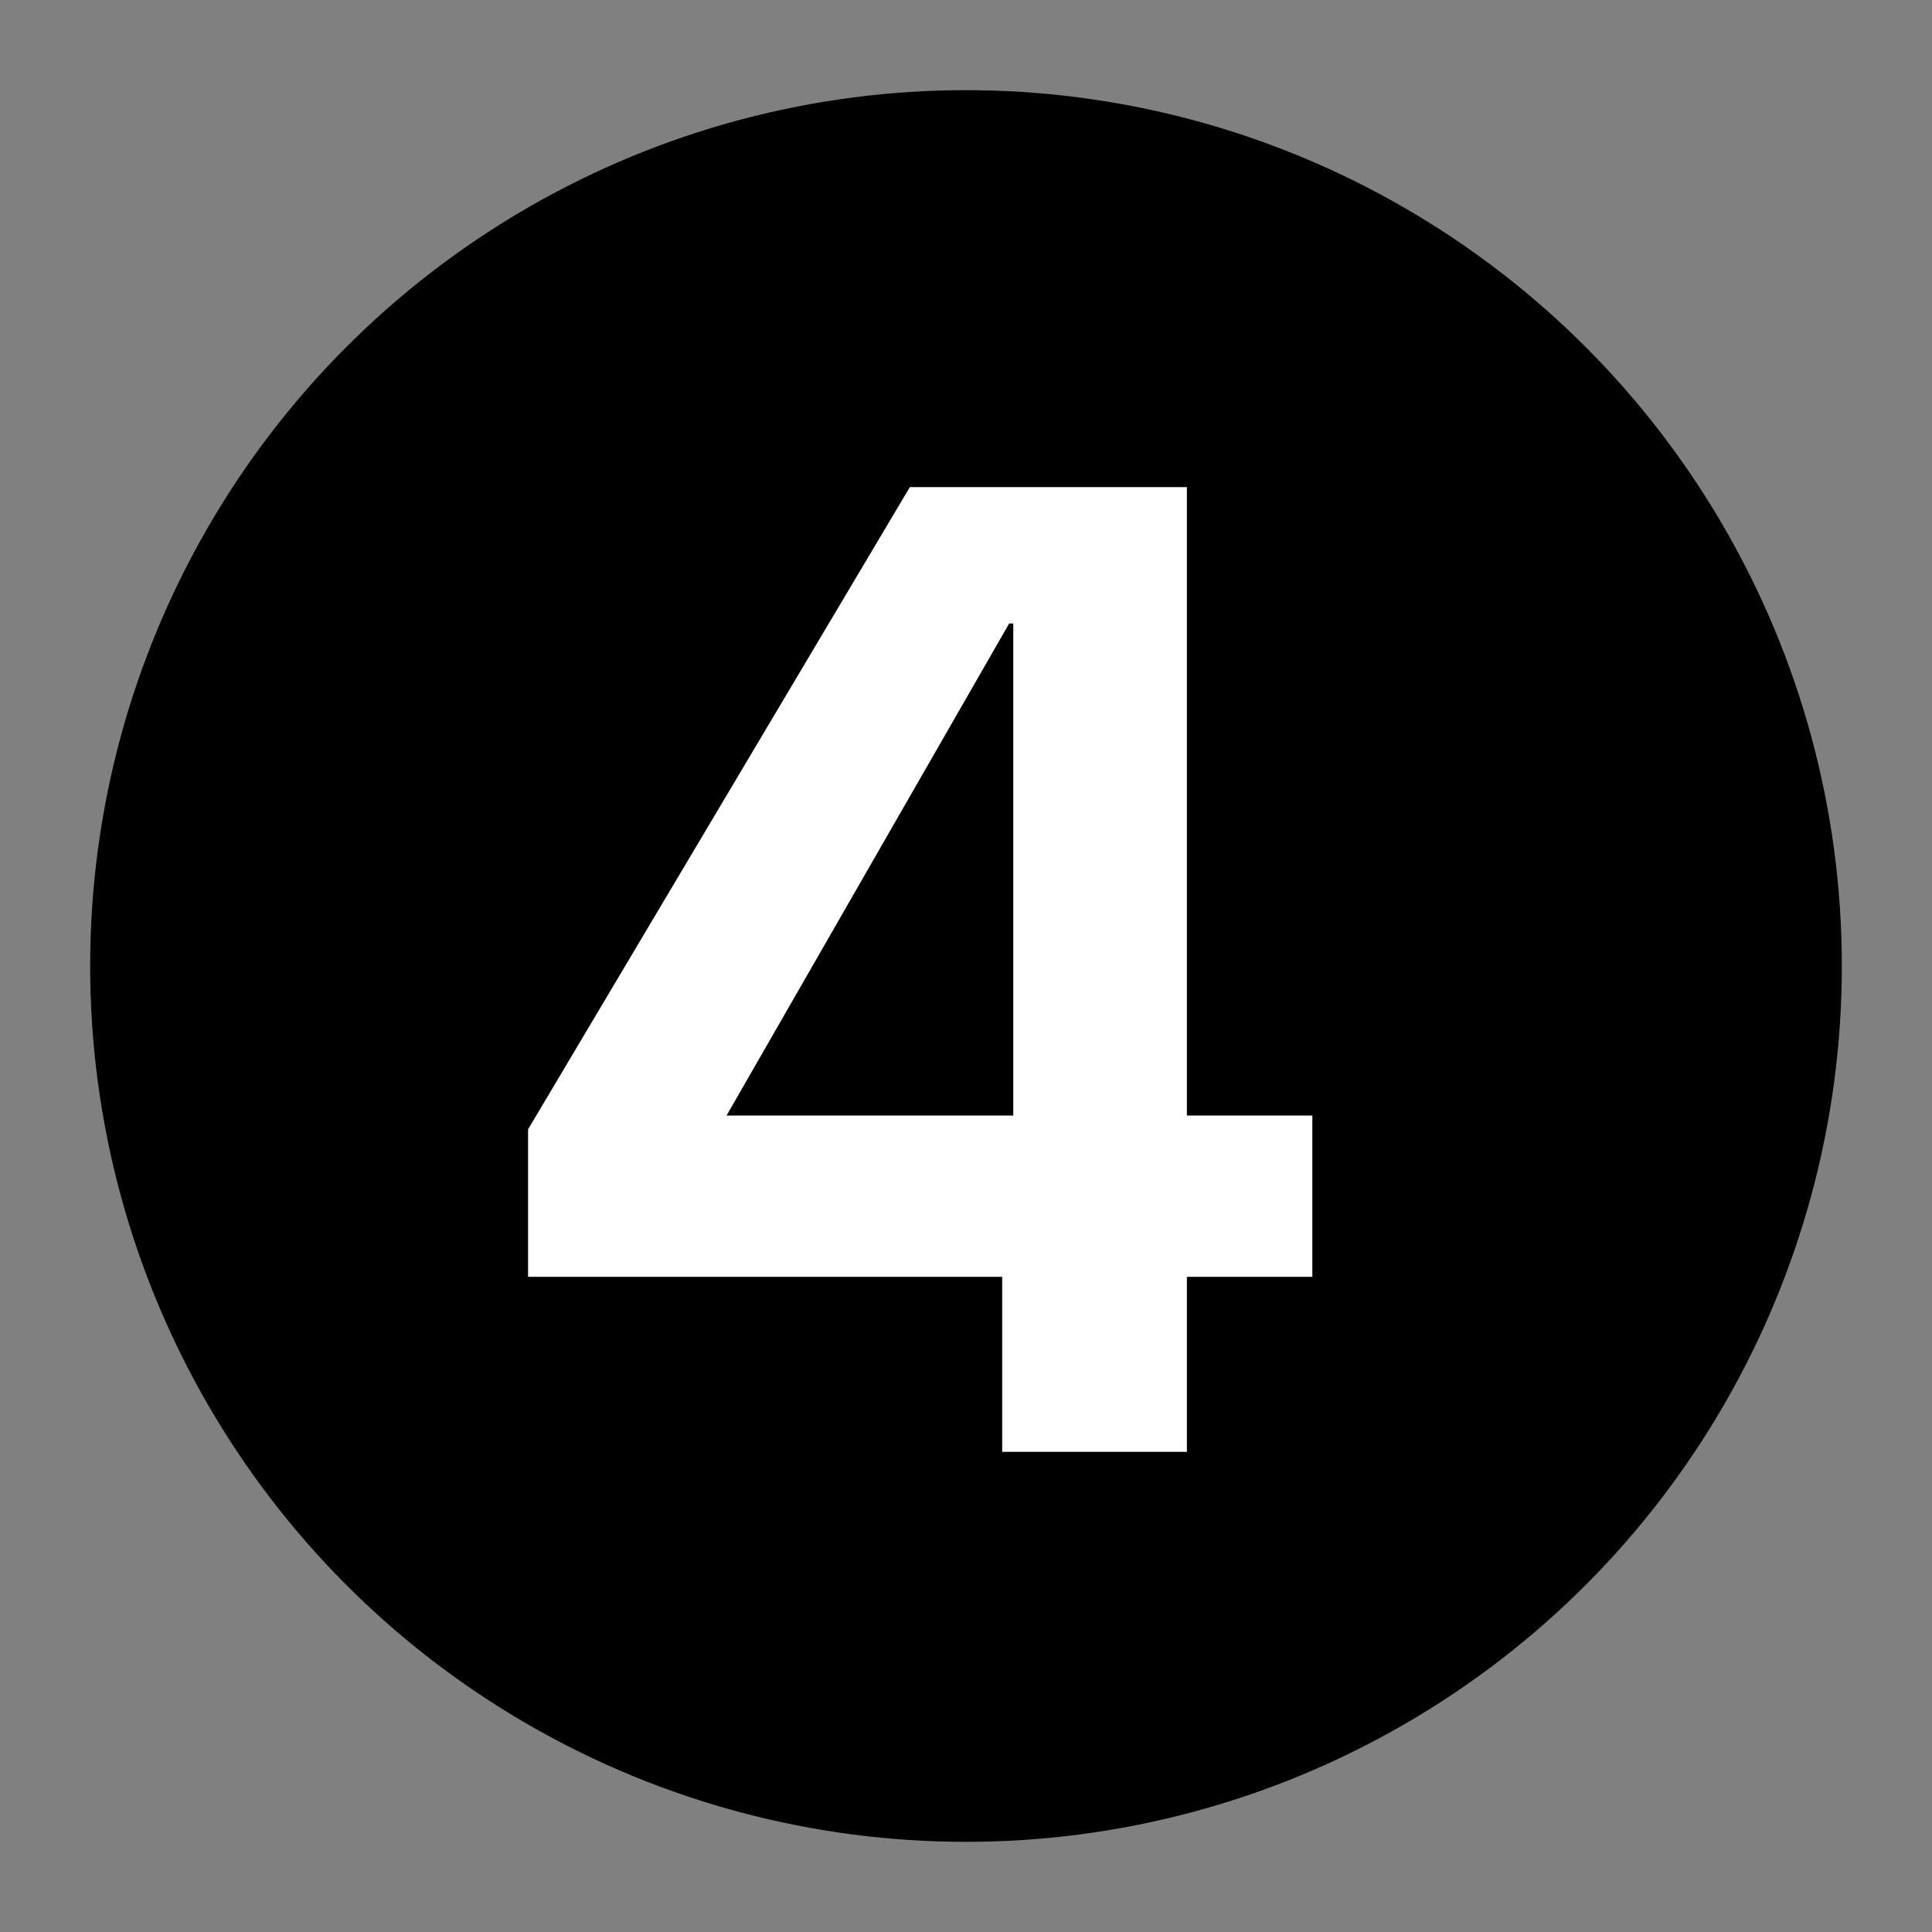
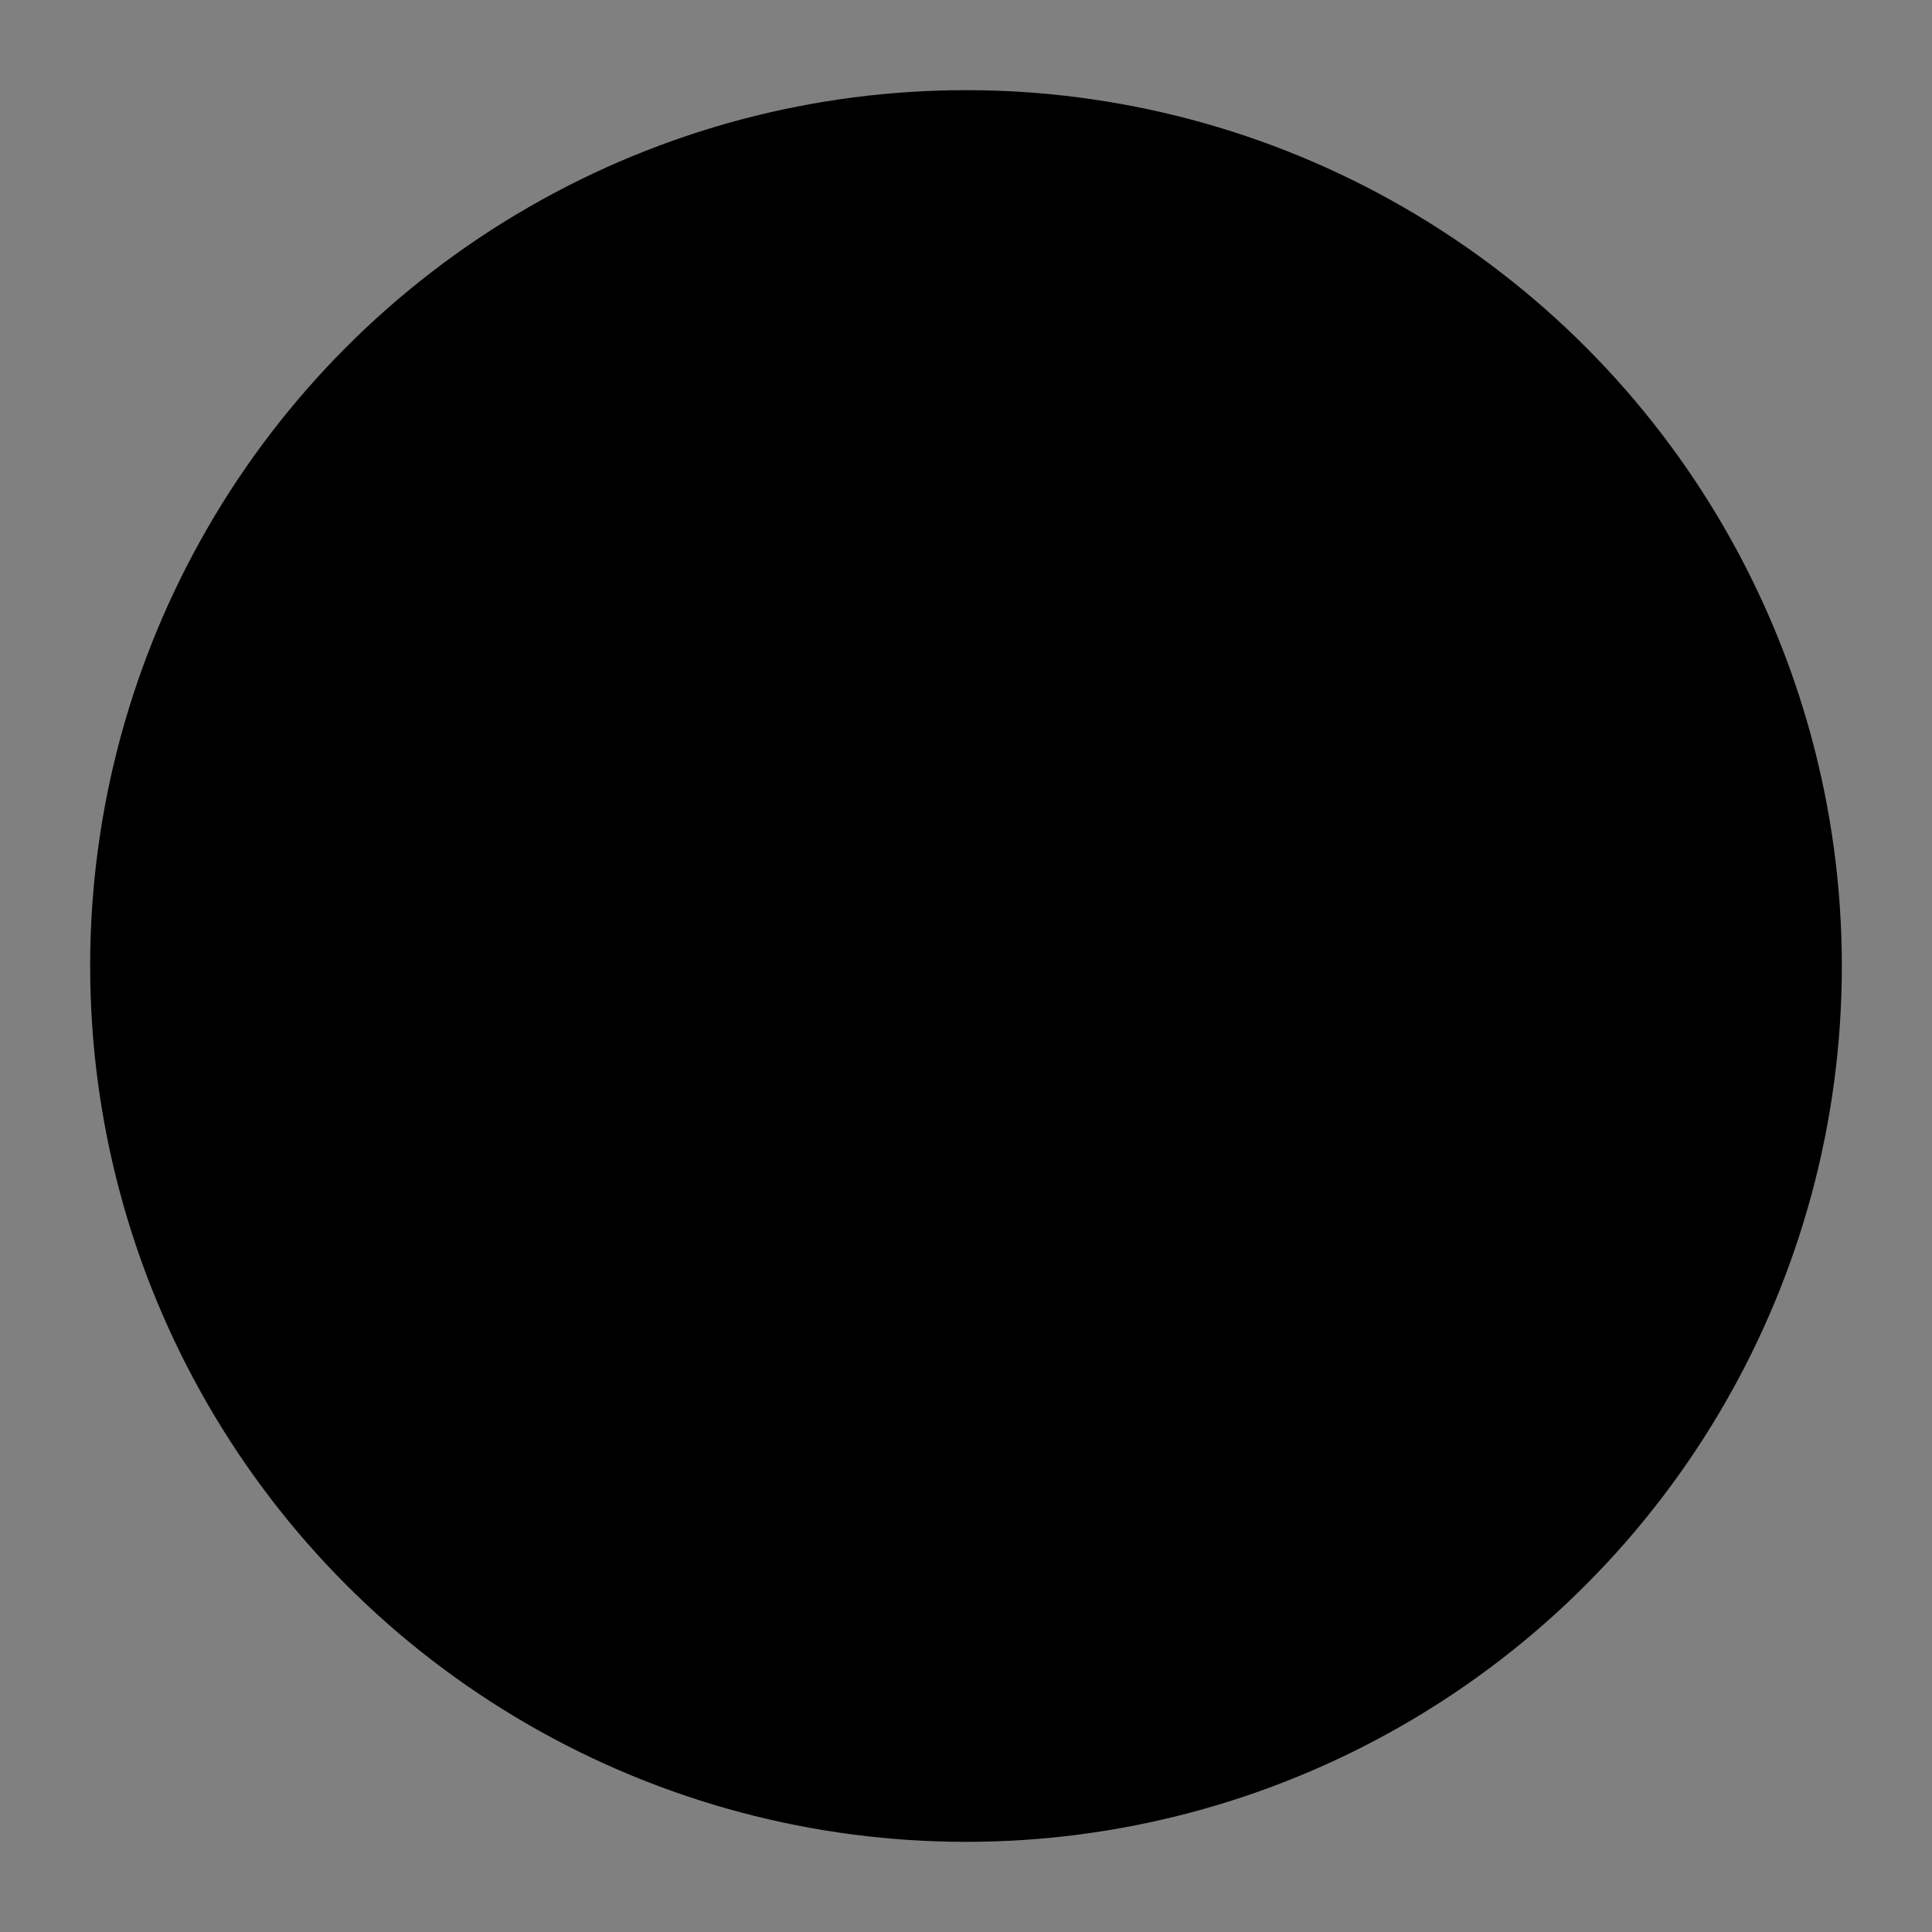
<svg xmlns="http://www.w3.org/2000/svg" viewBox="0 0 150 150">
  <rect x="0" y="0" width="150" height="150" fill="#808080" stroke="none" />
  <defs>
    <style>      .cls-1 {        fill: #fff;      }    </style>
  </defs>
  <g>
    <g id="Calque_1">
      <circle cx="75" cy="75" r="68" />
-       <path class="cls-1" d="M77.81,112.72v-13.59h-36.81v-11.45l29.64-49.86h21.51v48.79h9.74v12.52h-9.74v13.59h-14.34ZM56.41,86.61h22.26v-38.2h-.32l-21.94,38.2Z" />
    </g>
  </g>
</svg>